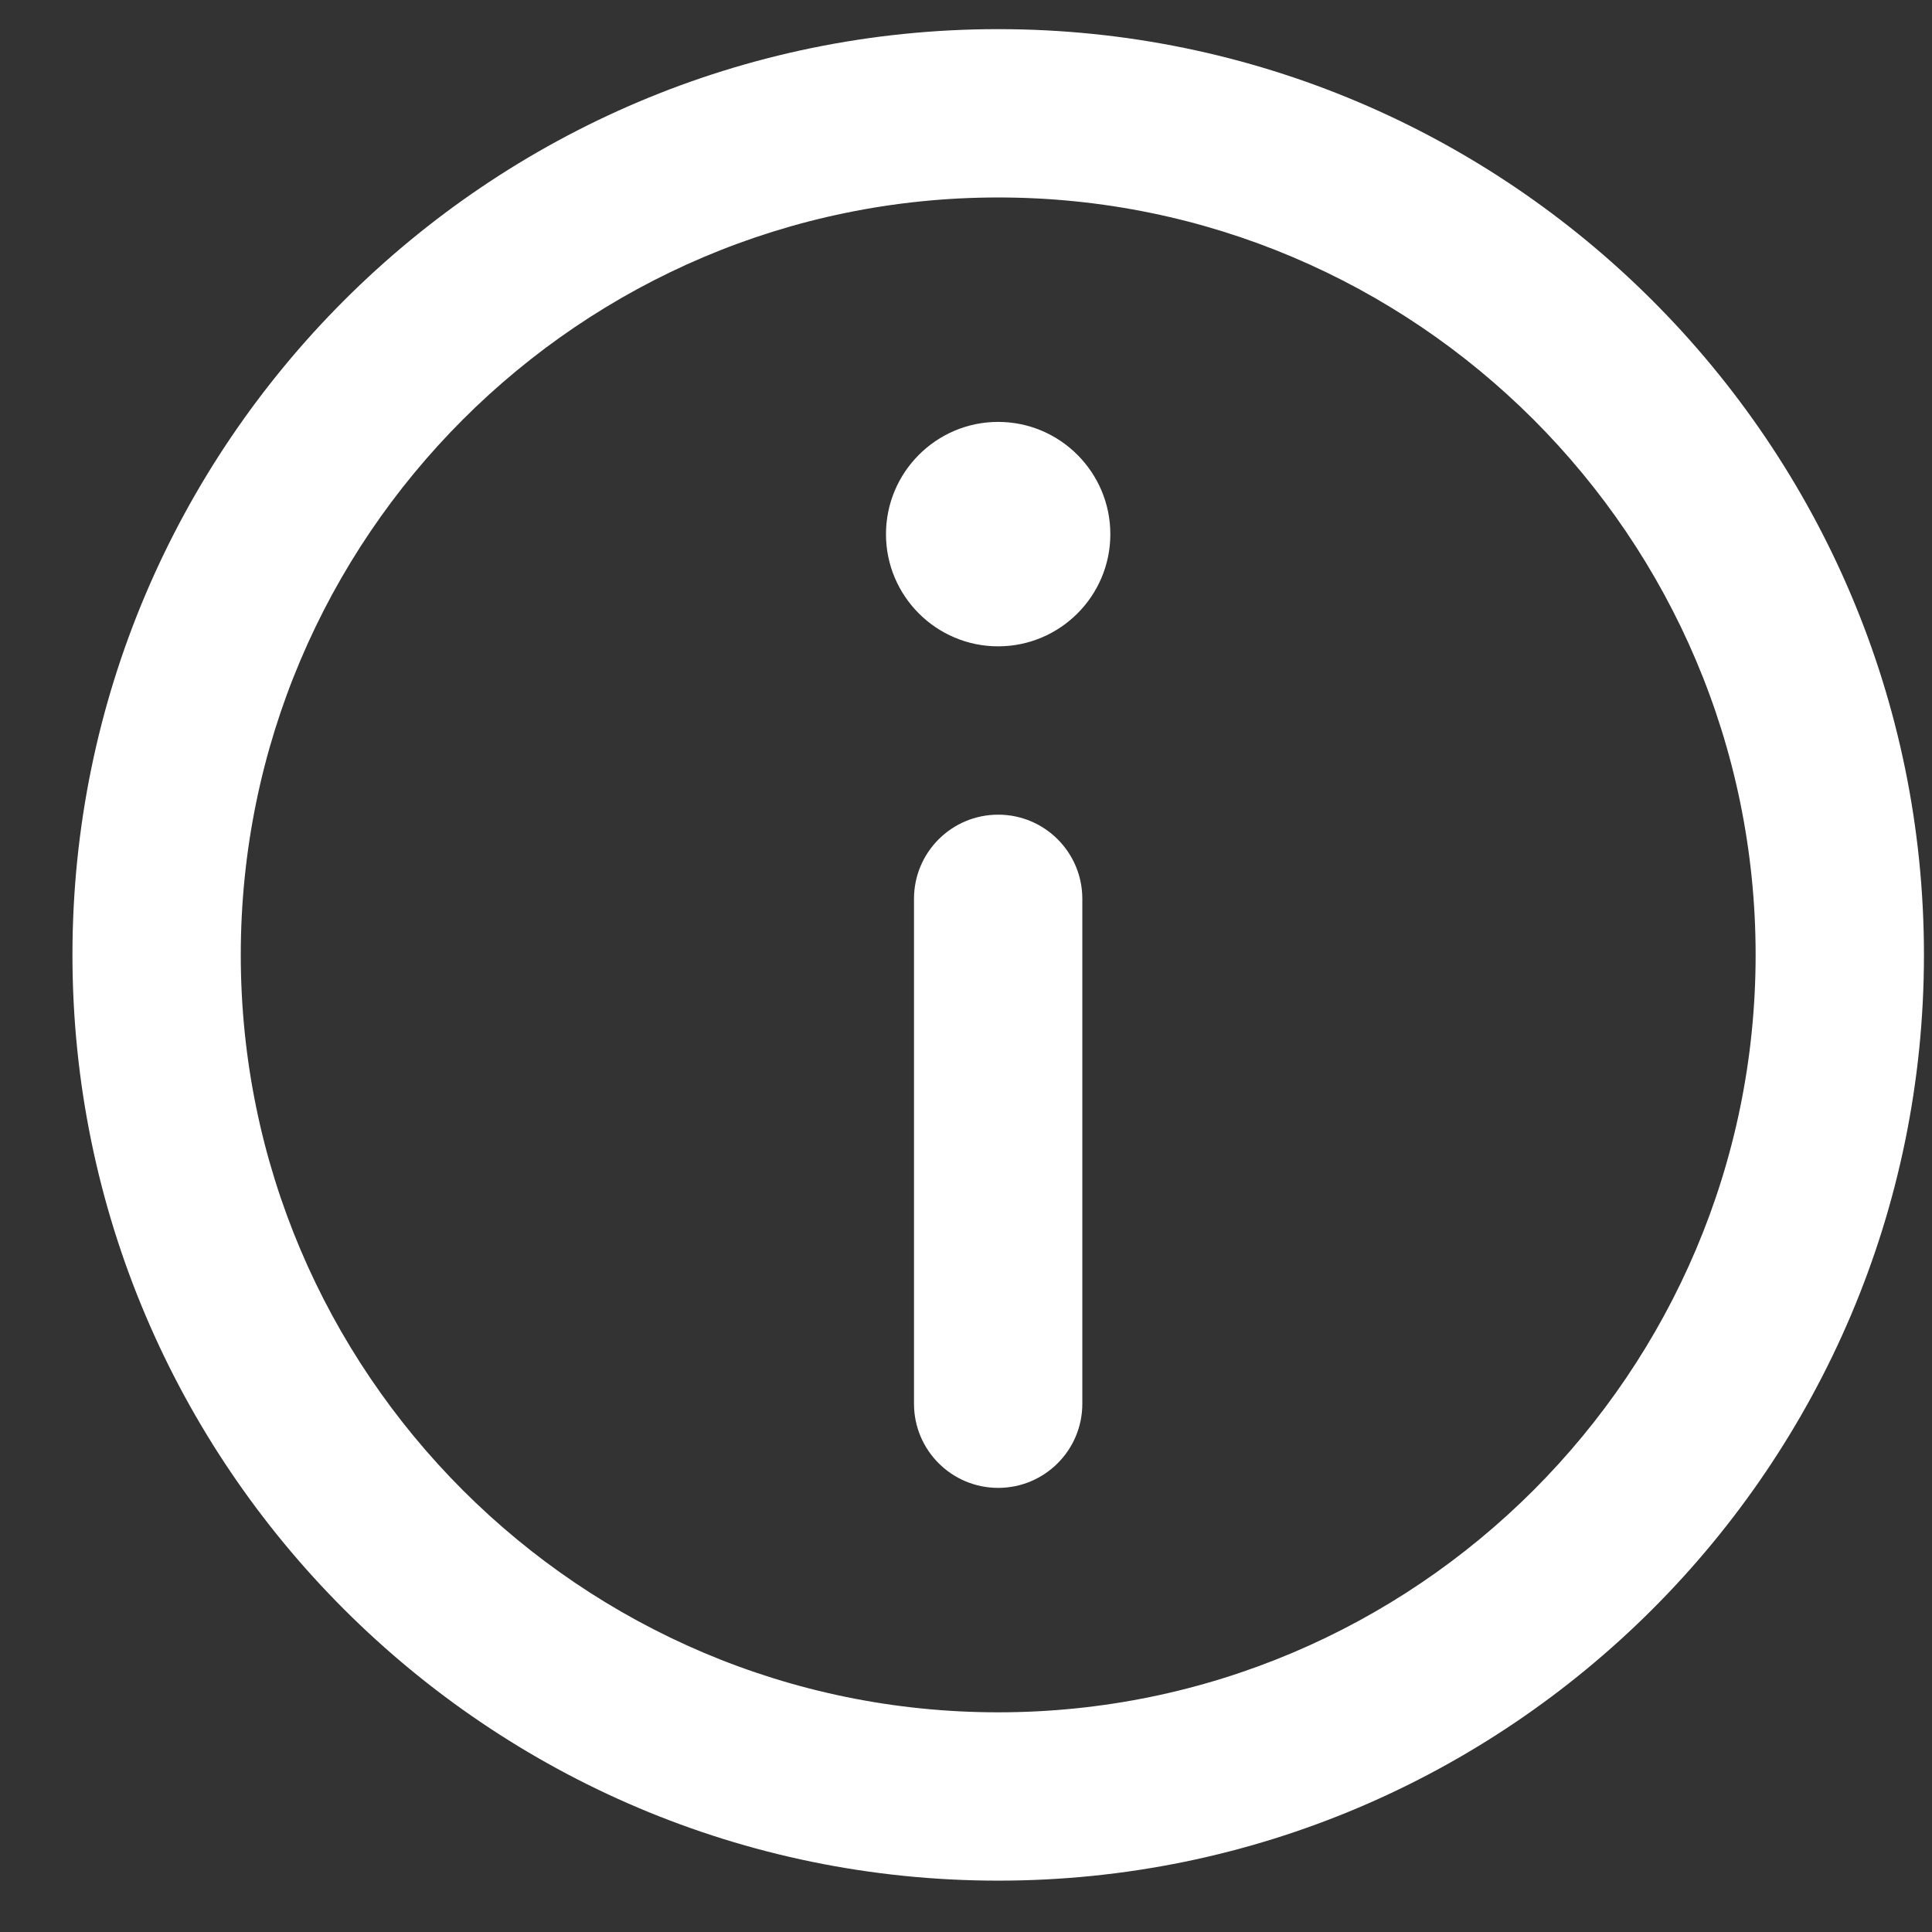
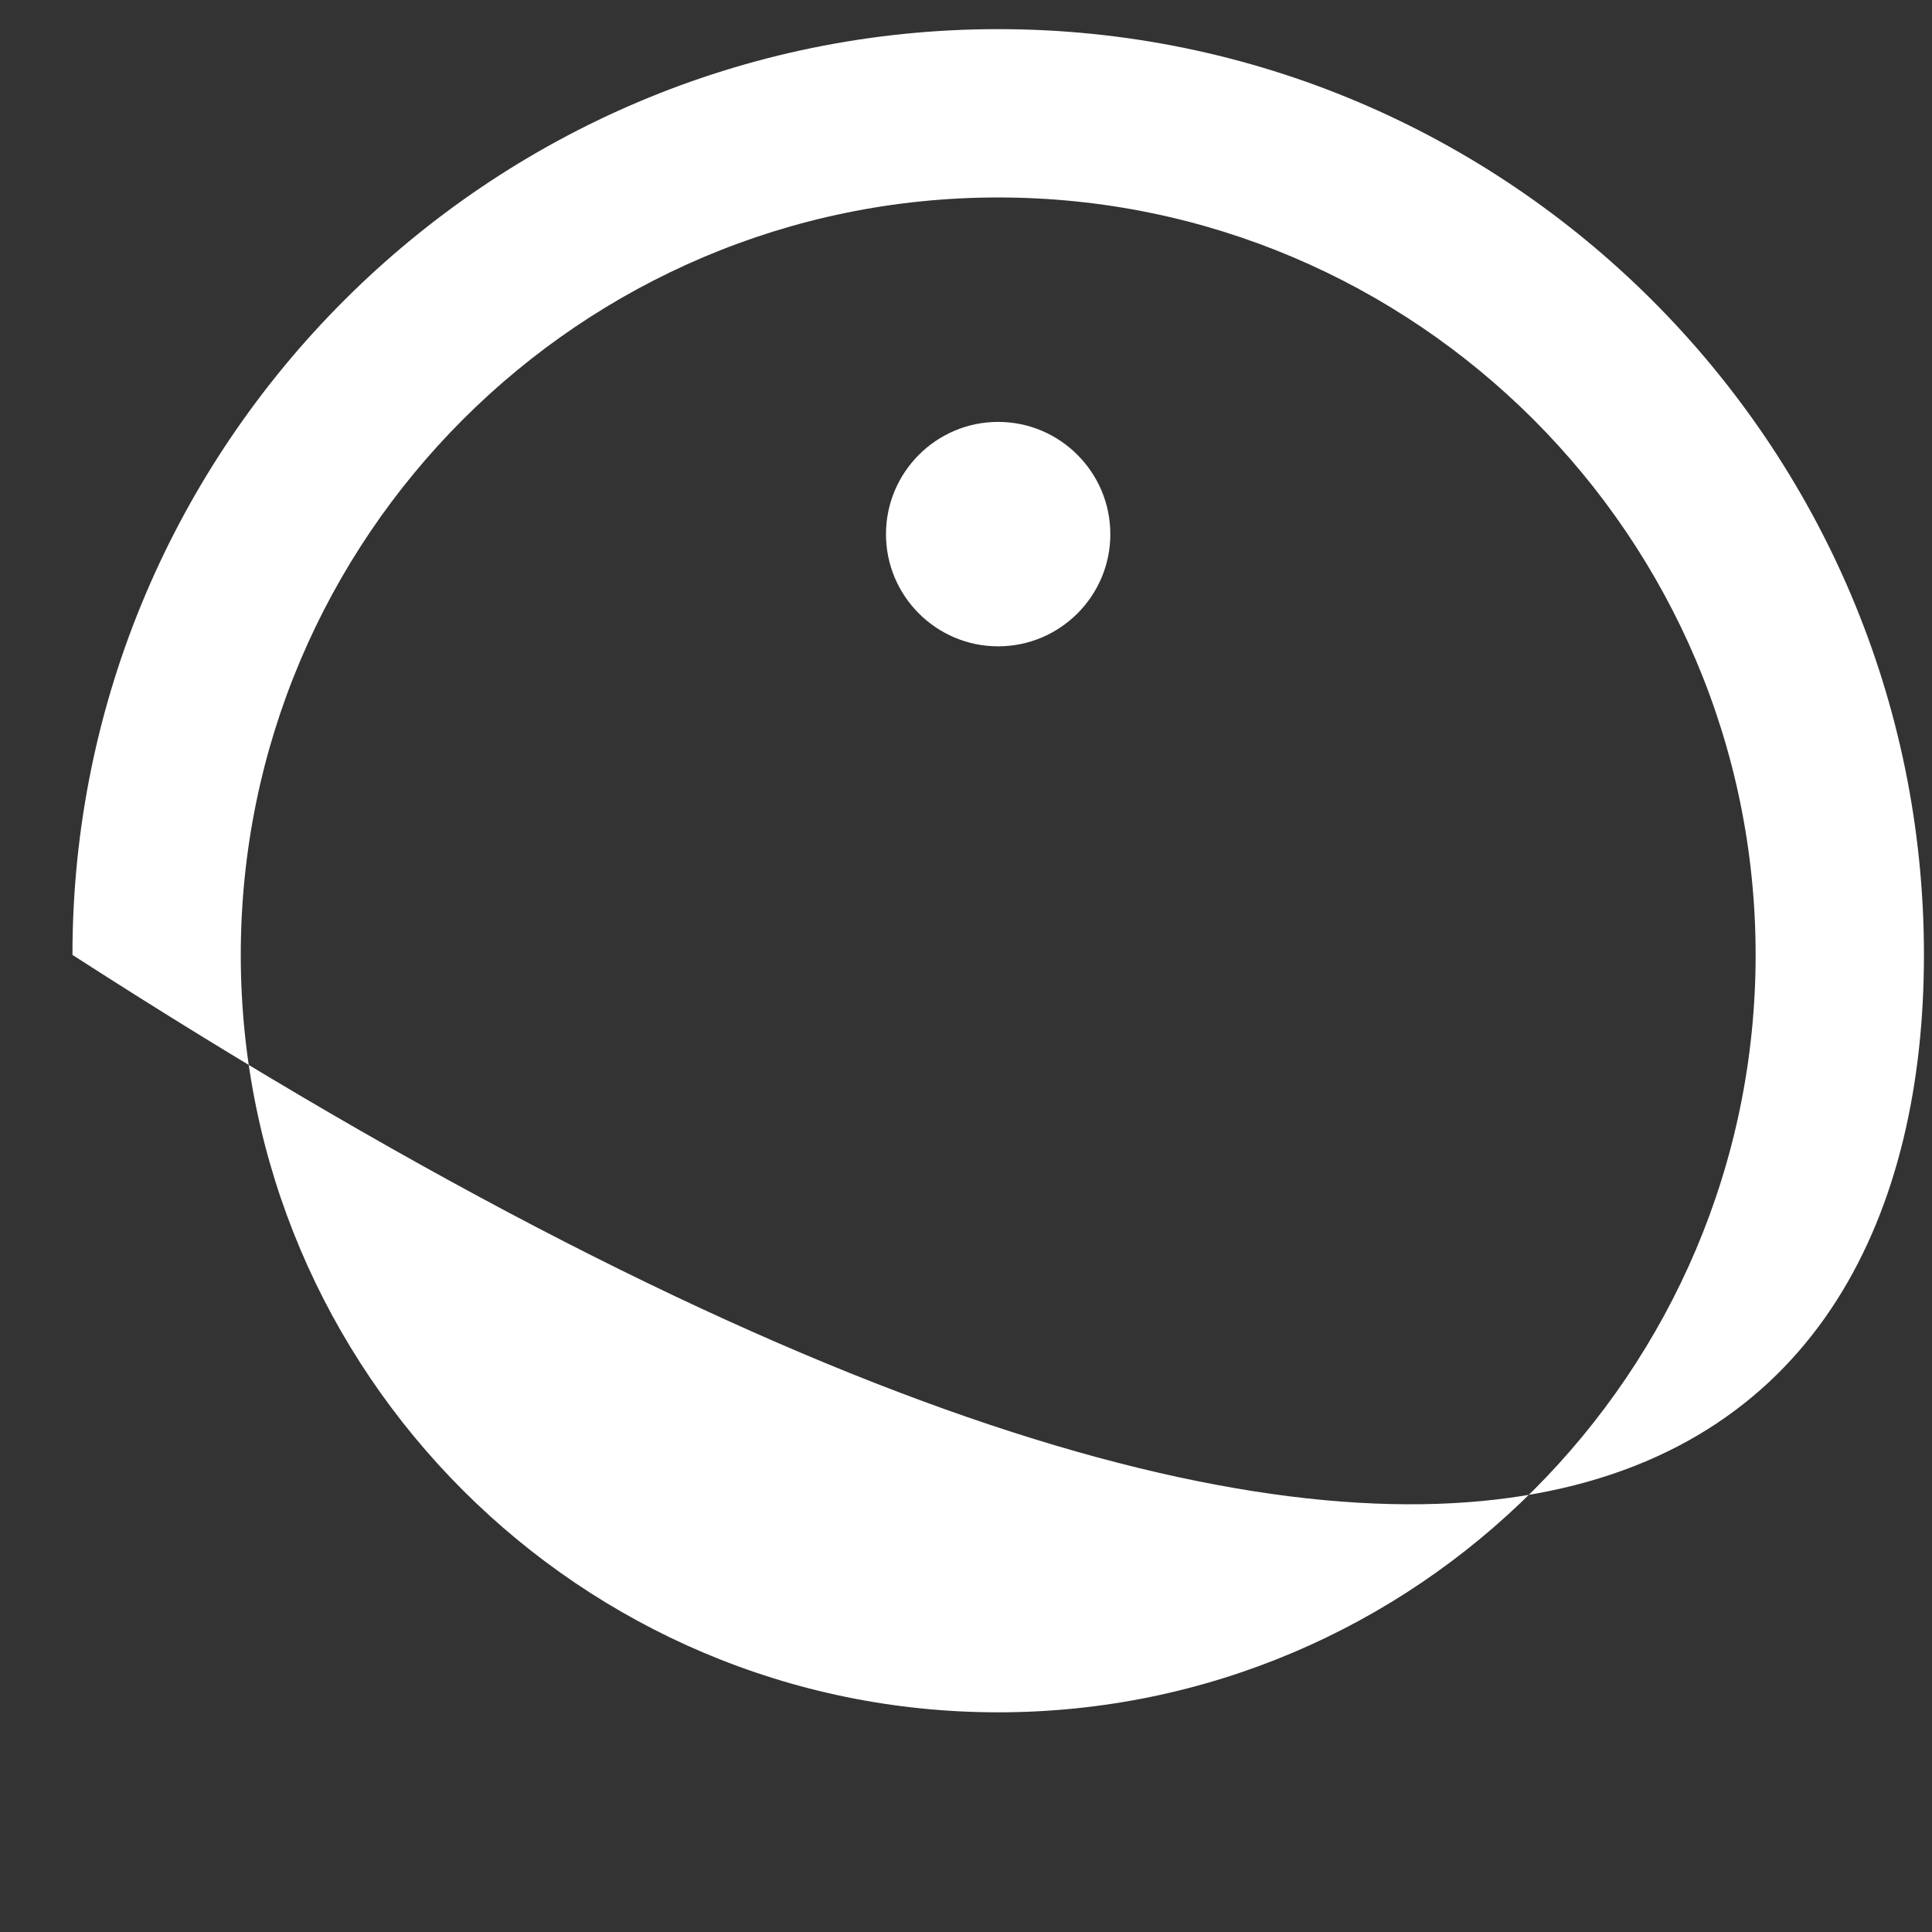
<svg xmlns="http://www.w3.org/2000/svg" width="24" height="24" viewBox="0 0 24 24" fill="none">
  <rect x="0" y="0" width="24" height="24" fill="#333333" stroke="none" />
  <g clip-path="url(#clip0)">
-     <path d="M12.4 0.362C6.059 0.362 0.9 5.521 0.9 11.862C0.9 18.203 6.059 23.362 12.4 23.362C18.741 23.362 23.9 18.203 23.9 11.862C23.9 5.521 18.741 0.362 12.4 0.362ZM12.4 21.271C7.211 21.271 2.991 17.05 2.991 11.862C2.991 6.674 7.211 2.453 12.4 2.453C17.588 2.453 21.809 6.674 21.809 11.862C21.809 17.05 17.588 21.271 12.4 21.271Z" fill="white" />
+     <path d="M12.4 0.362C6.059 0.362 0.9 5.521 0.9 11.862C18.741 23.362 23.9 18.203 23.9 11.862C23.9 5.521 18.741 0.362 12.4 0.362ZM12.4 21.271C7.211 21.271 2.991 17.05 2.991 11.862C2.991 6.674 7.211 2.453 12.4 2.453C17.588 2.453 21.809 6.674 21.809 11.862C21.809 17.05 17.588 21.271 12.4 21.271Z" fill="white" />
    <path d="M12.399 5.241C11.631 5.241 11.006 5.867 11.006 6.636C11.006 7.404 11.631 8.029 12.399 8.029C13.168 8.029 13.793 7.404 13.793 6.636C13.793 5.867 13.168 5.241 12.399 5.241Z" fill="white" />
-     <path d="M12.4 10.12C11.822 10.12 11.354 10.588 11.354 11.165V17.438C11.354 18.015 11.822 18.483 12.4 18.483C12.977 18.483 13.445 18.015 13.445 17.438V11.165C13.445 10.588 12.977 10.12 12.4 10.12Z" fill="white" />
  </g>
  <defs>
    <clipPath id="clip0">
      <rect x="0.9" y="0.362" width="23" height="23" fill="white" />
    </clipPath>
  </defs>
</svg>